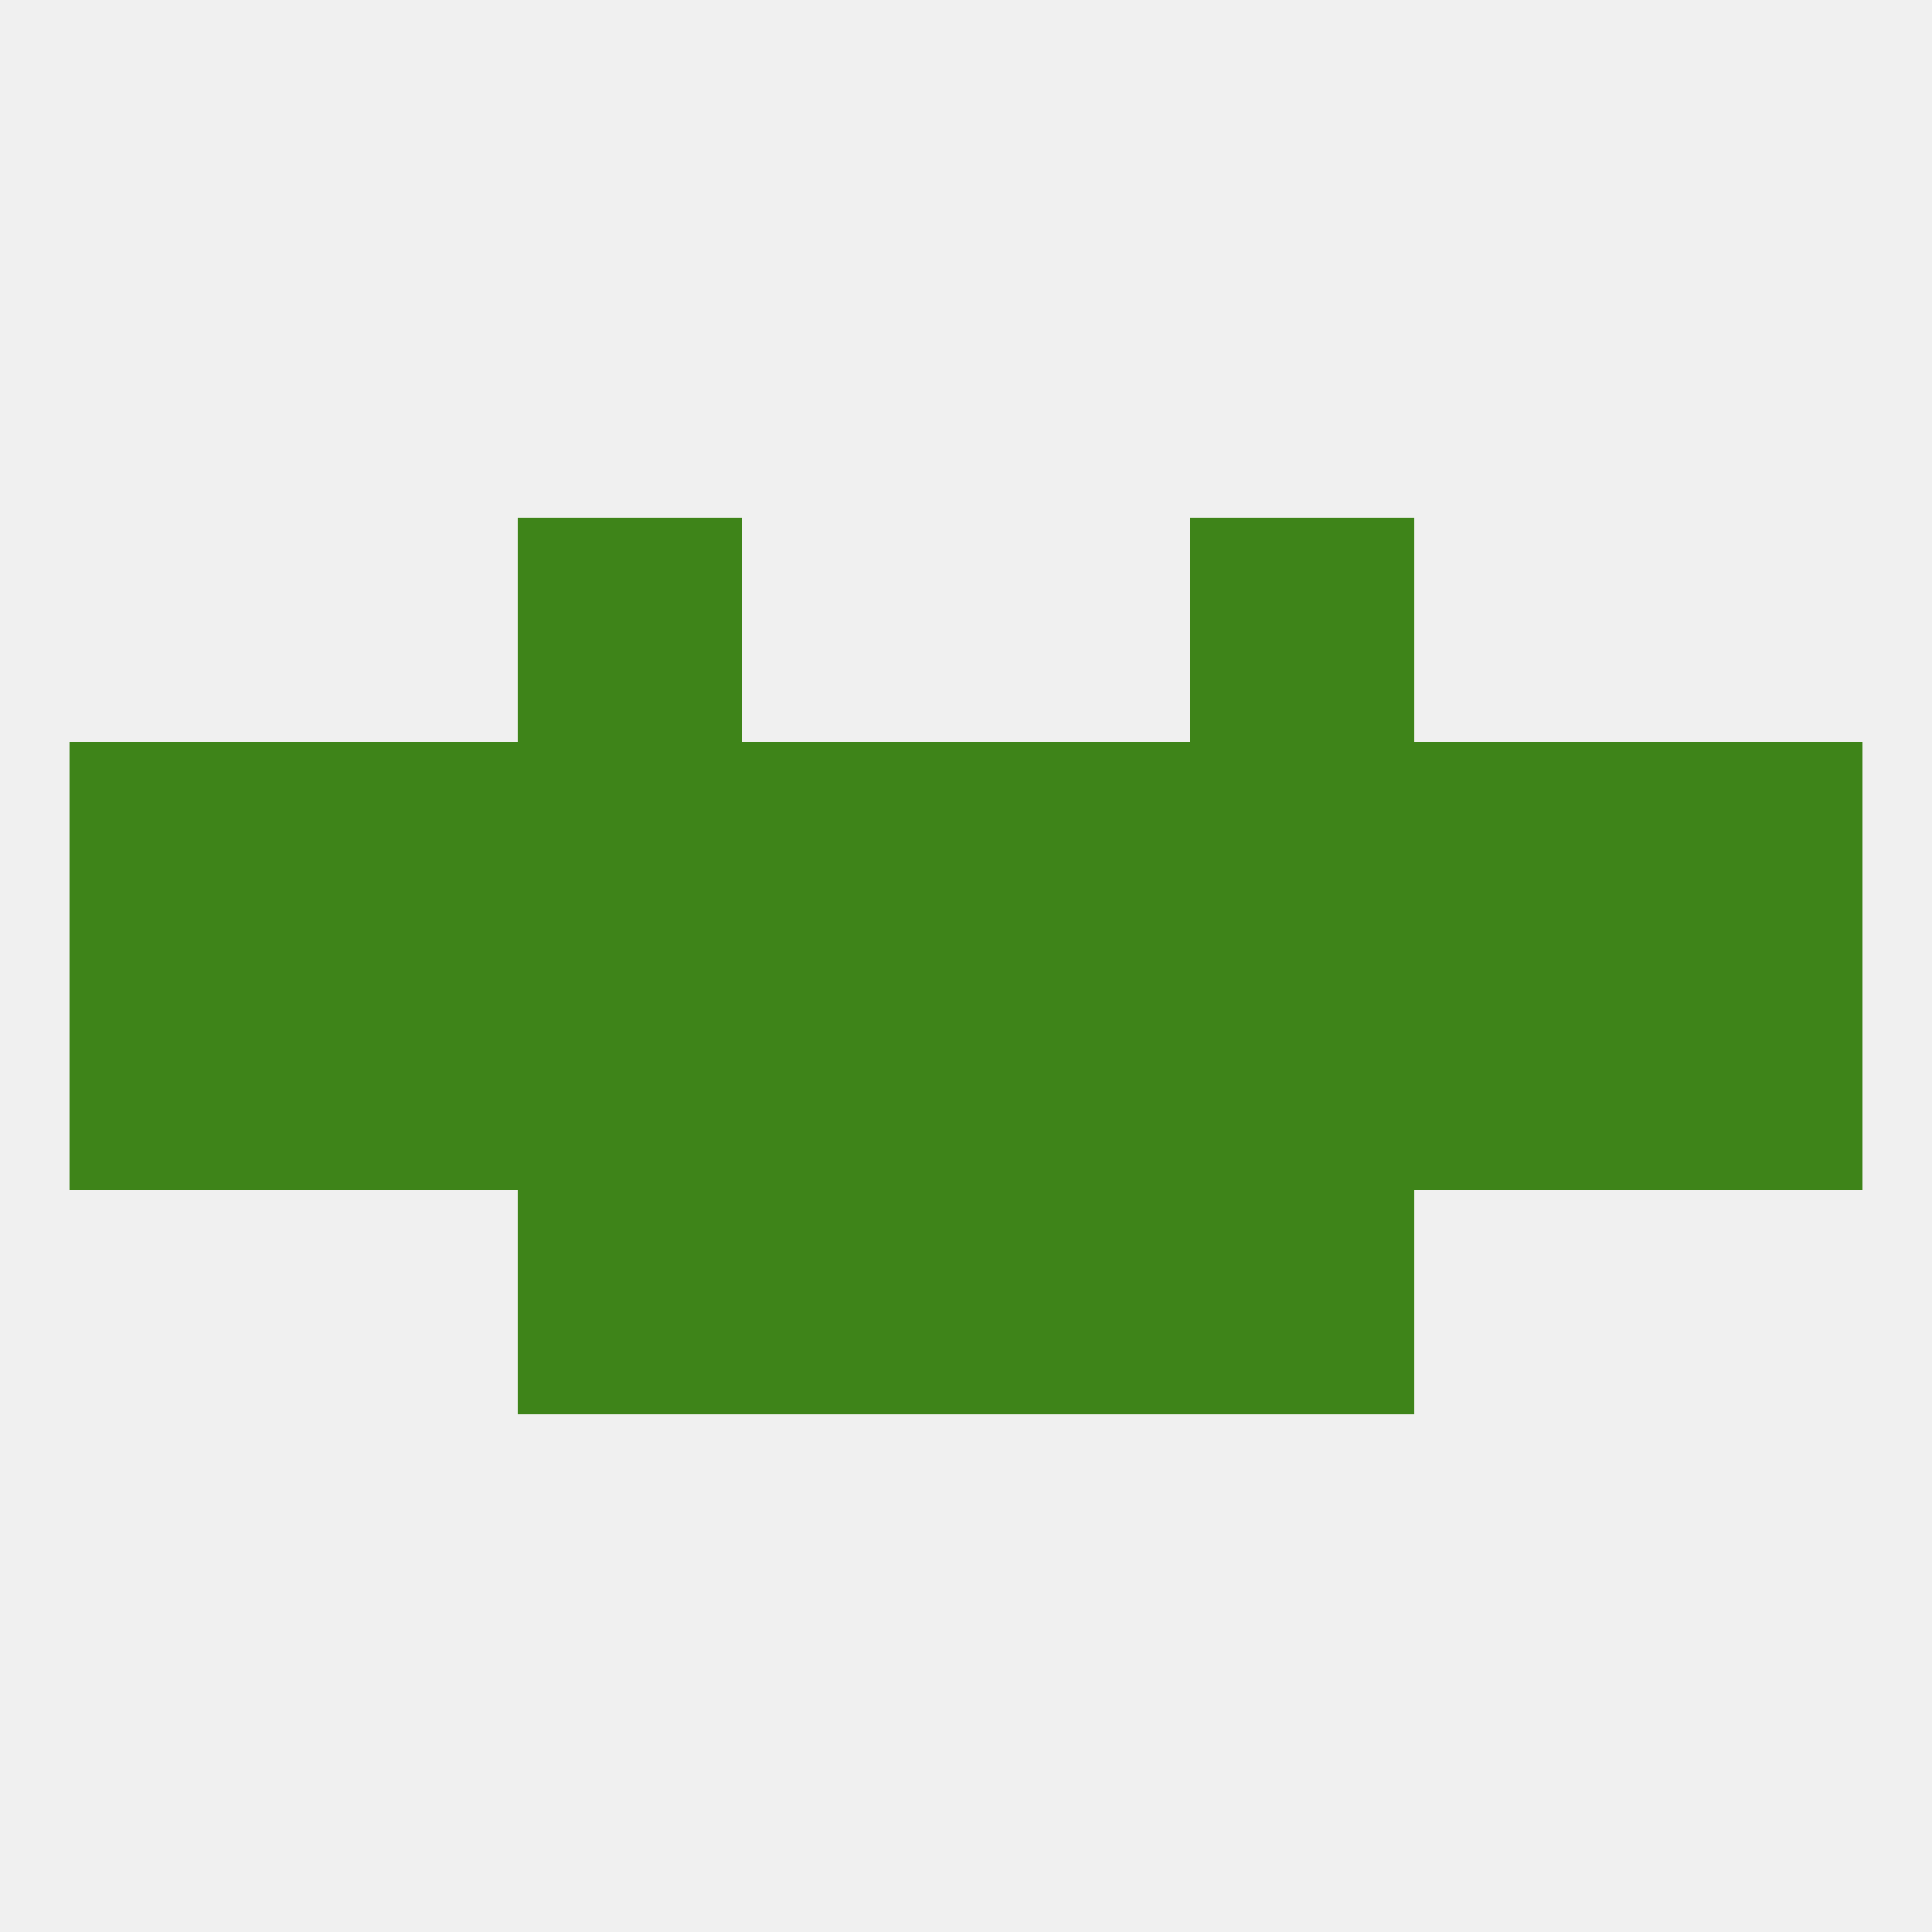
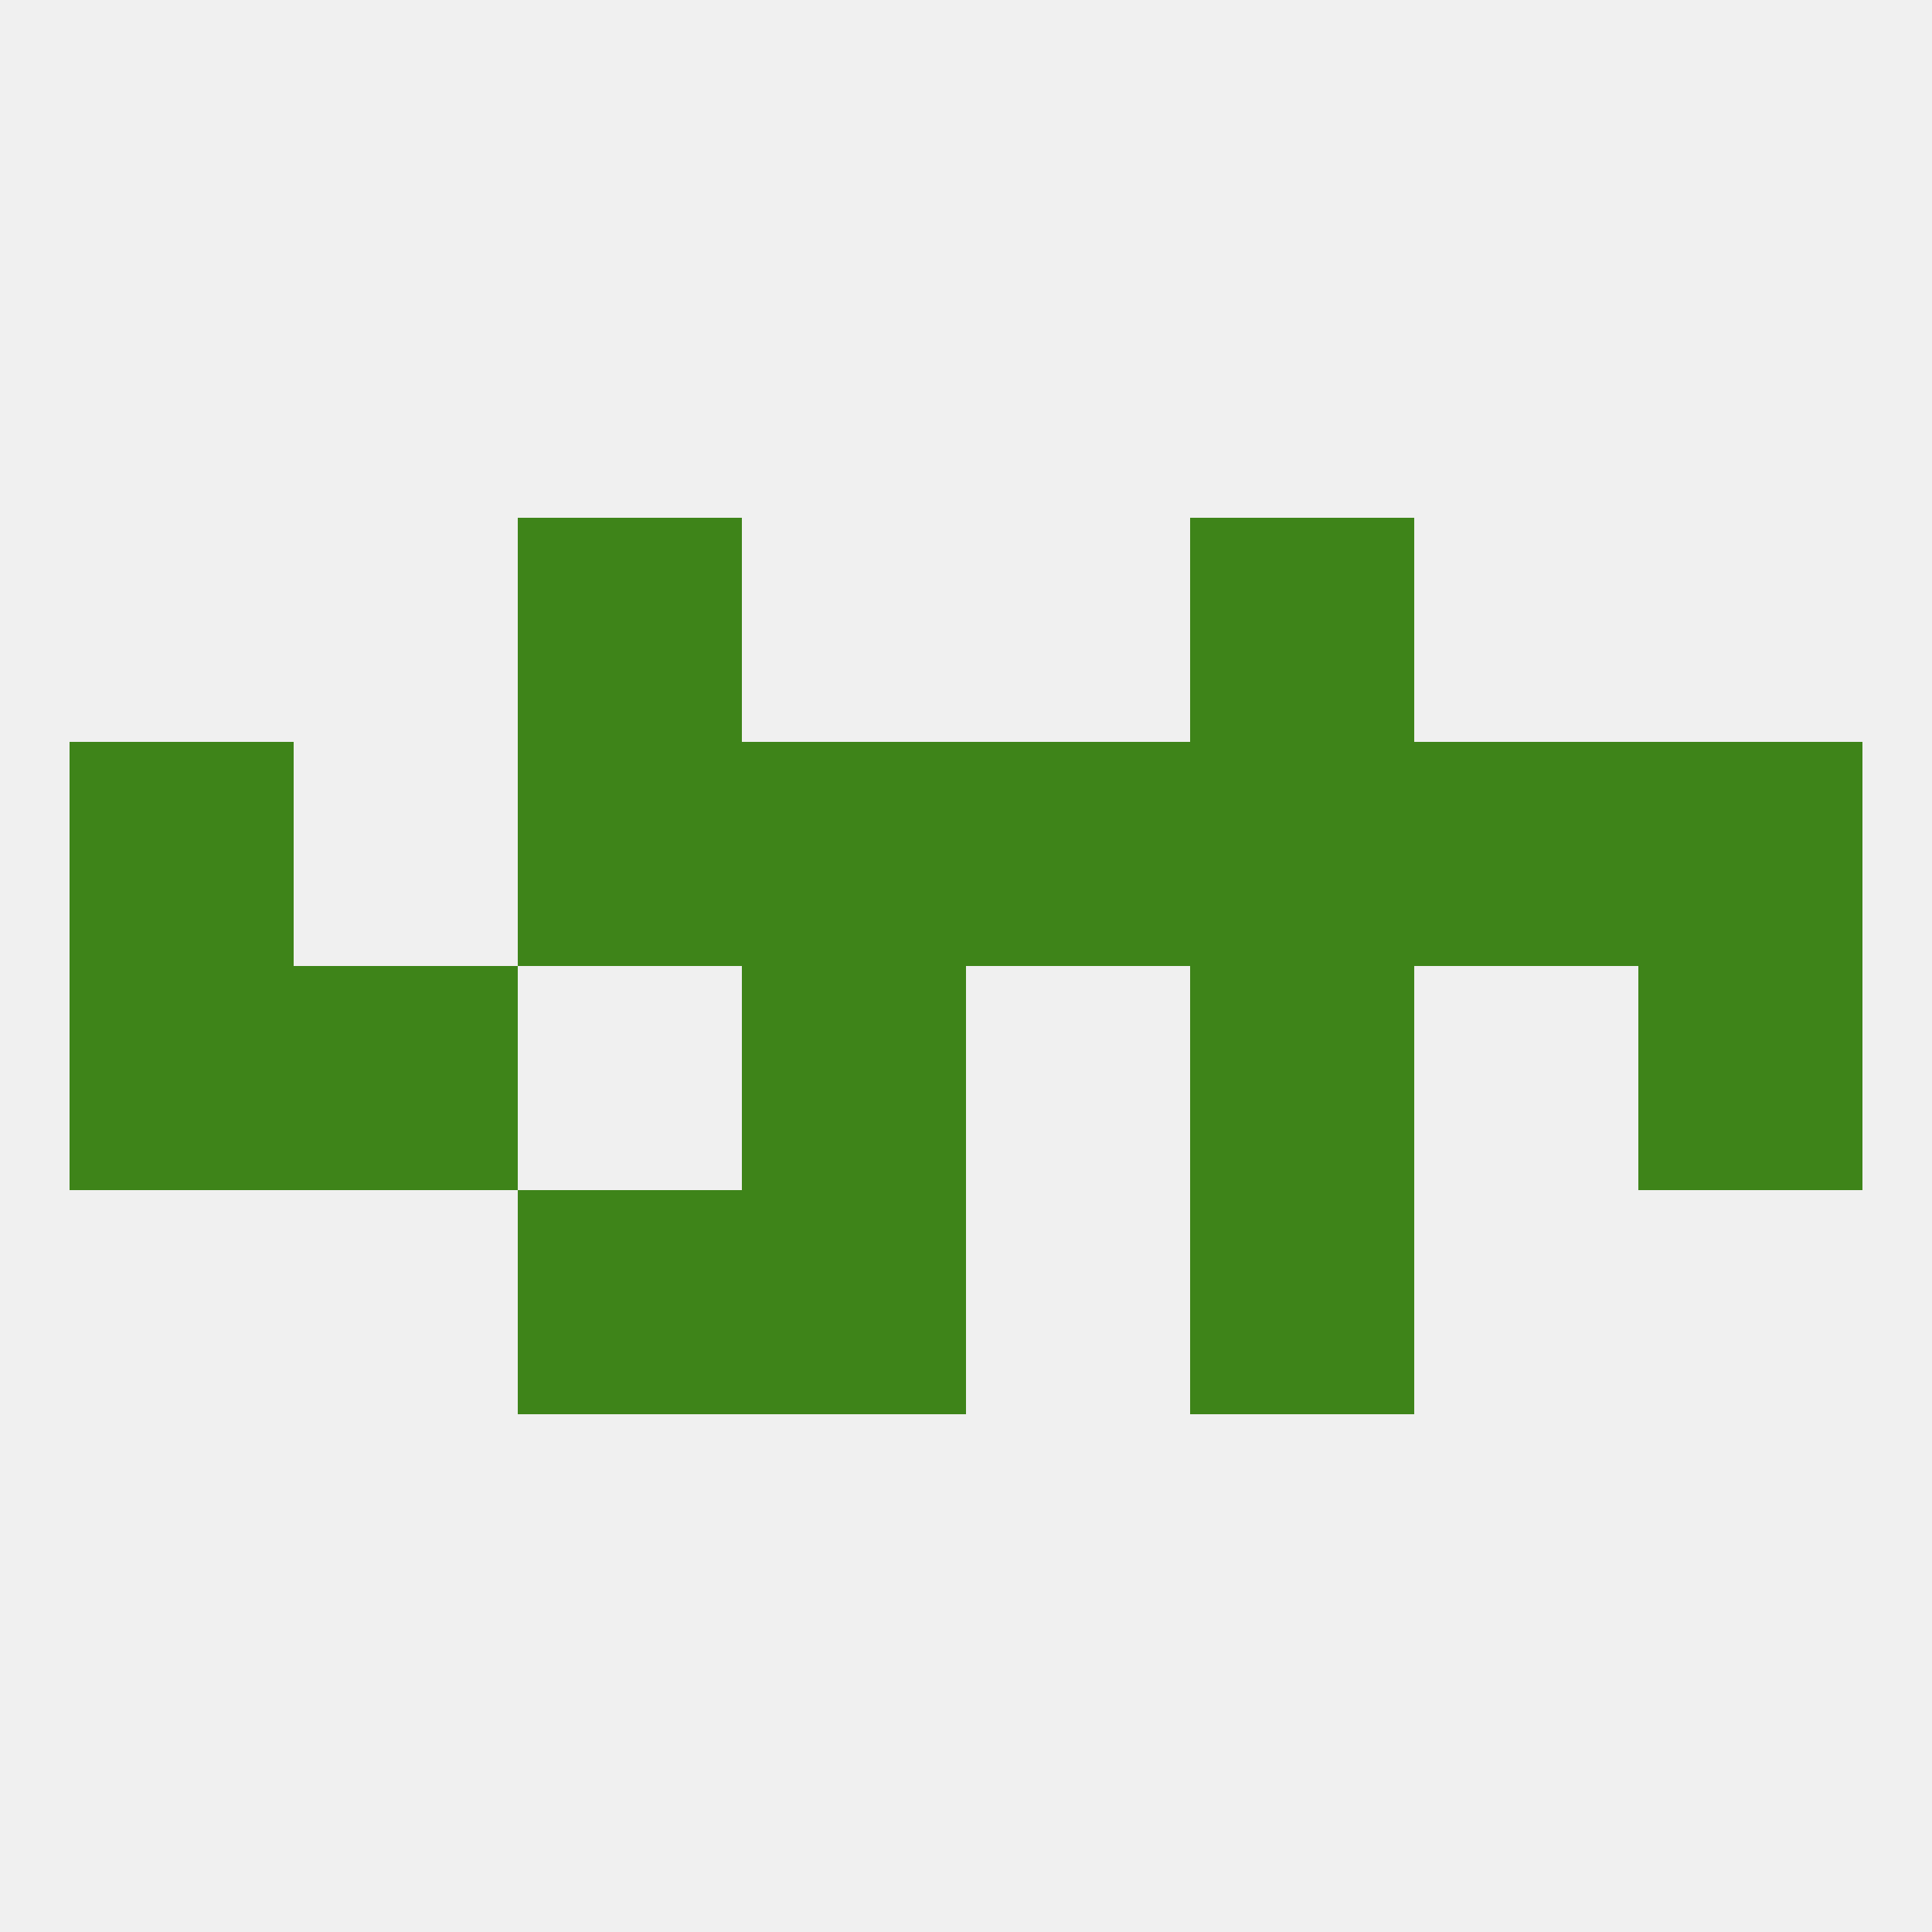
<svg xmlns="http://www.w3.org/2000/svg" version="1.1" baseprofile="full" width="250" height="250" viewBox="0 0 250 250">
  <rect width="100%" height="100%" fill="rgba(240,240,240,255)" />
  <rect x="9" y="125" width="29" height="29" fill="rgba(62,132,25,255)" />
-   <rect x="67" y="125" width="29" height="29" fill="rgba(62,132,25,255)" />
  <rect x="154" y="125" width="29" height="29" fill="rgba(62,132,25,255)" />
-   <rect x="183" y="125" width="29" height="29" fill="rgba(62,132,25,255)" />
  <rect x="212" y="125" width="29" height="29" fill="rgba(62,132,25,255)" />
  <rect x="96" y="125" width="29" height="29" fill="rgba(62,132,25,255)" />
-   <rect x="125" y="125" width="29" height="29" fill="rgba(62,132,25,255)" />
  <rect x="38" y="125" width="29" height="29" fill="rgba(62,132,25,255)" />
  <rect x="96" y="154" width="29" height="29" fill="rgba(62,132,25,255)" />
-   <rect x="125" y="154" width="29" height="29" fill="rgba(62,132,25,255)" />
  <rect x="67" y="154" width="29" height="29" fill="rgba(62,132,25,255)" />
  <rect x="154" y="154" width="29" height="29" fill="rgba(62,132,25,255)" />
  <rect x="183" y="96" width="29" height="29" fill="rgba(62,132,25,255)" />
  <rect x="212" y="96" width="29" height="29" fill="rgba(62,132,25,255)" />
  <rect x="154" y="96" width="29" height="29" fill="rgba(62,132,25,255)" />
  <rect x="96" y="96" width="29" height="29" fill="rgba(62,132,25,255)" />
  <rect x="125" y="96" width="29" height="29" fill="rgba(62,132,25,255)" />
  <rect x="9" y="96" width="29" height="29" fill="rgba(62,132,25,255)" />
  <rect x="67" y="96" width="29" height="29" fill="rgba(62,132,25,255)" />
-   <rect x="38" y="96" width="29" height="29" fill="rgba(62,132,25,255)" />
  <rect x="67" y="67" width="29" height="29" fill="rgba(62,132,25,255)" />
  <rect x="154" y="67" width="29" height="29" fill="rgba(62,132,25,255)" />
</svg>